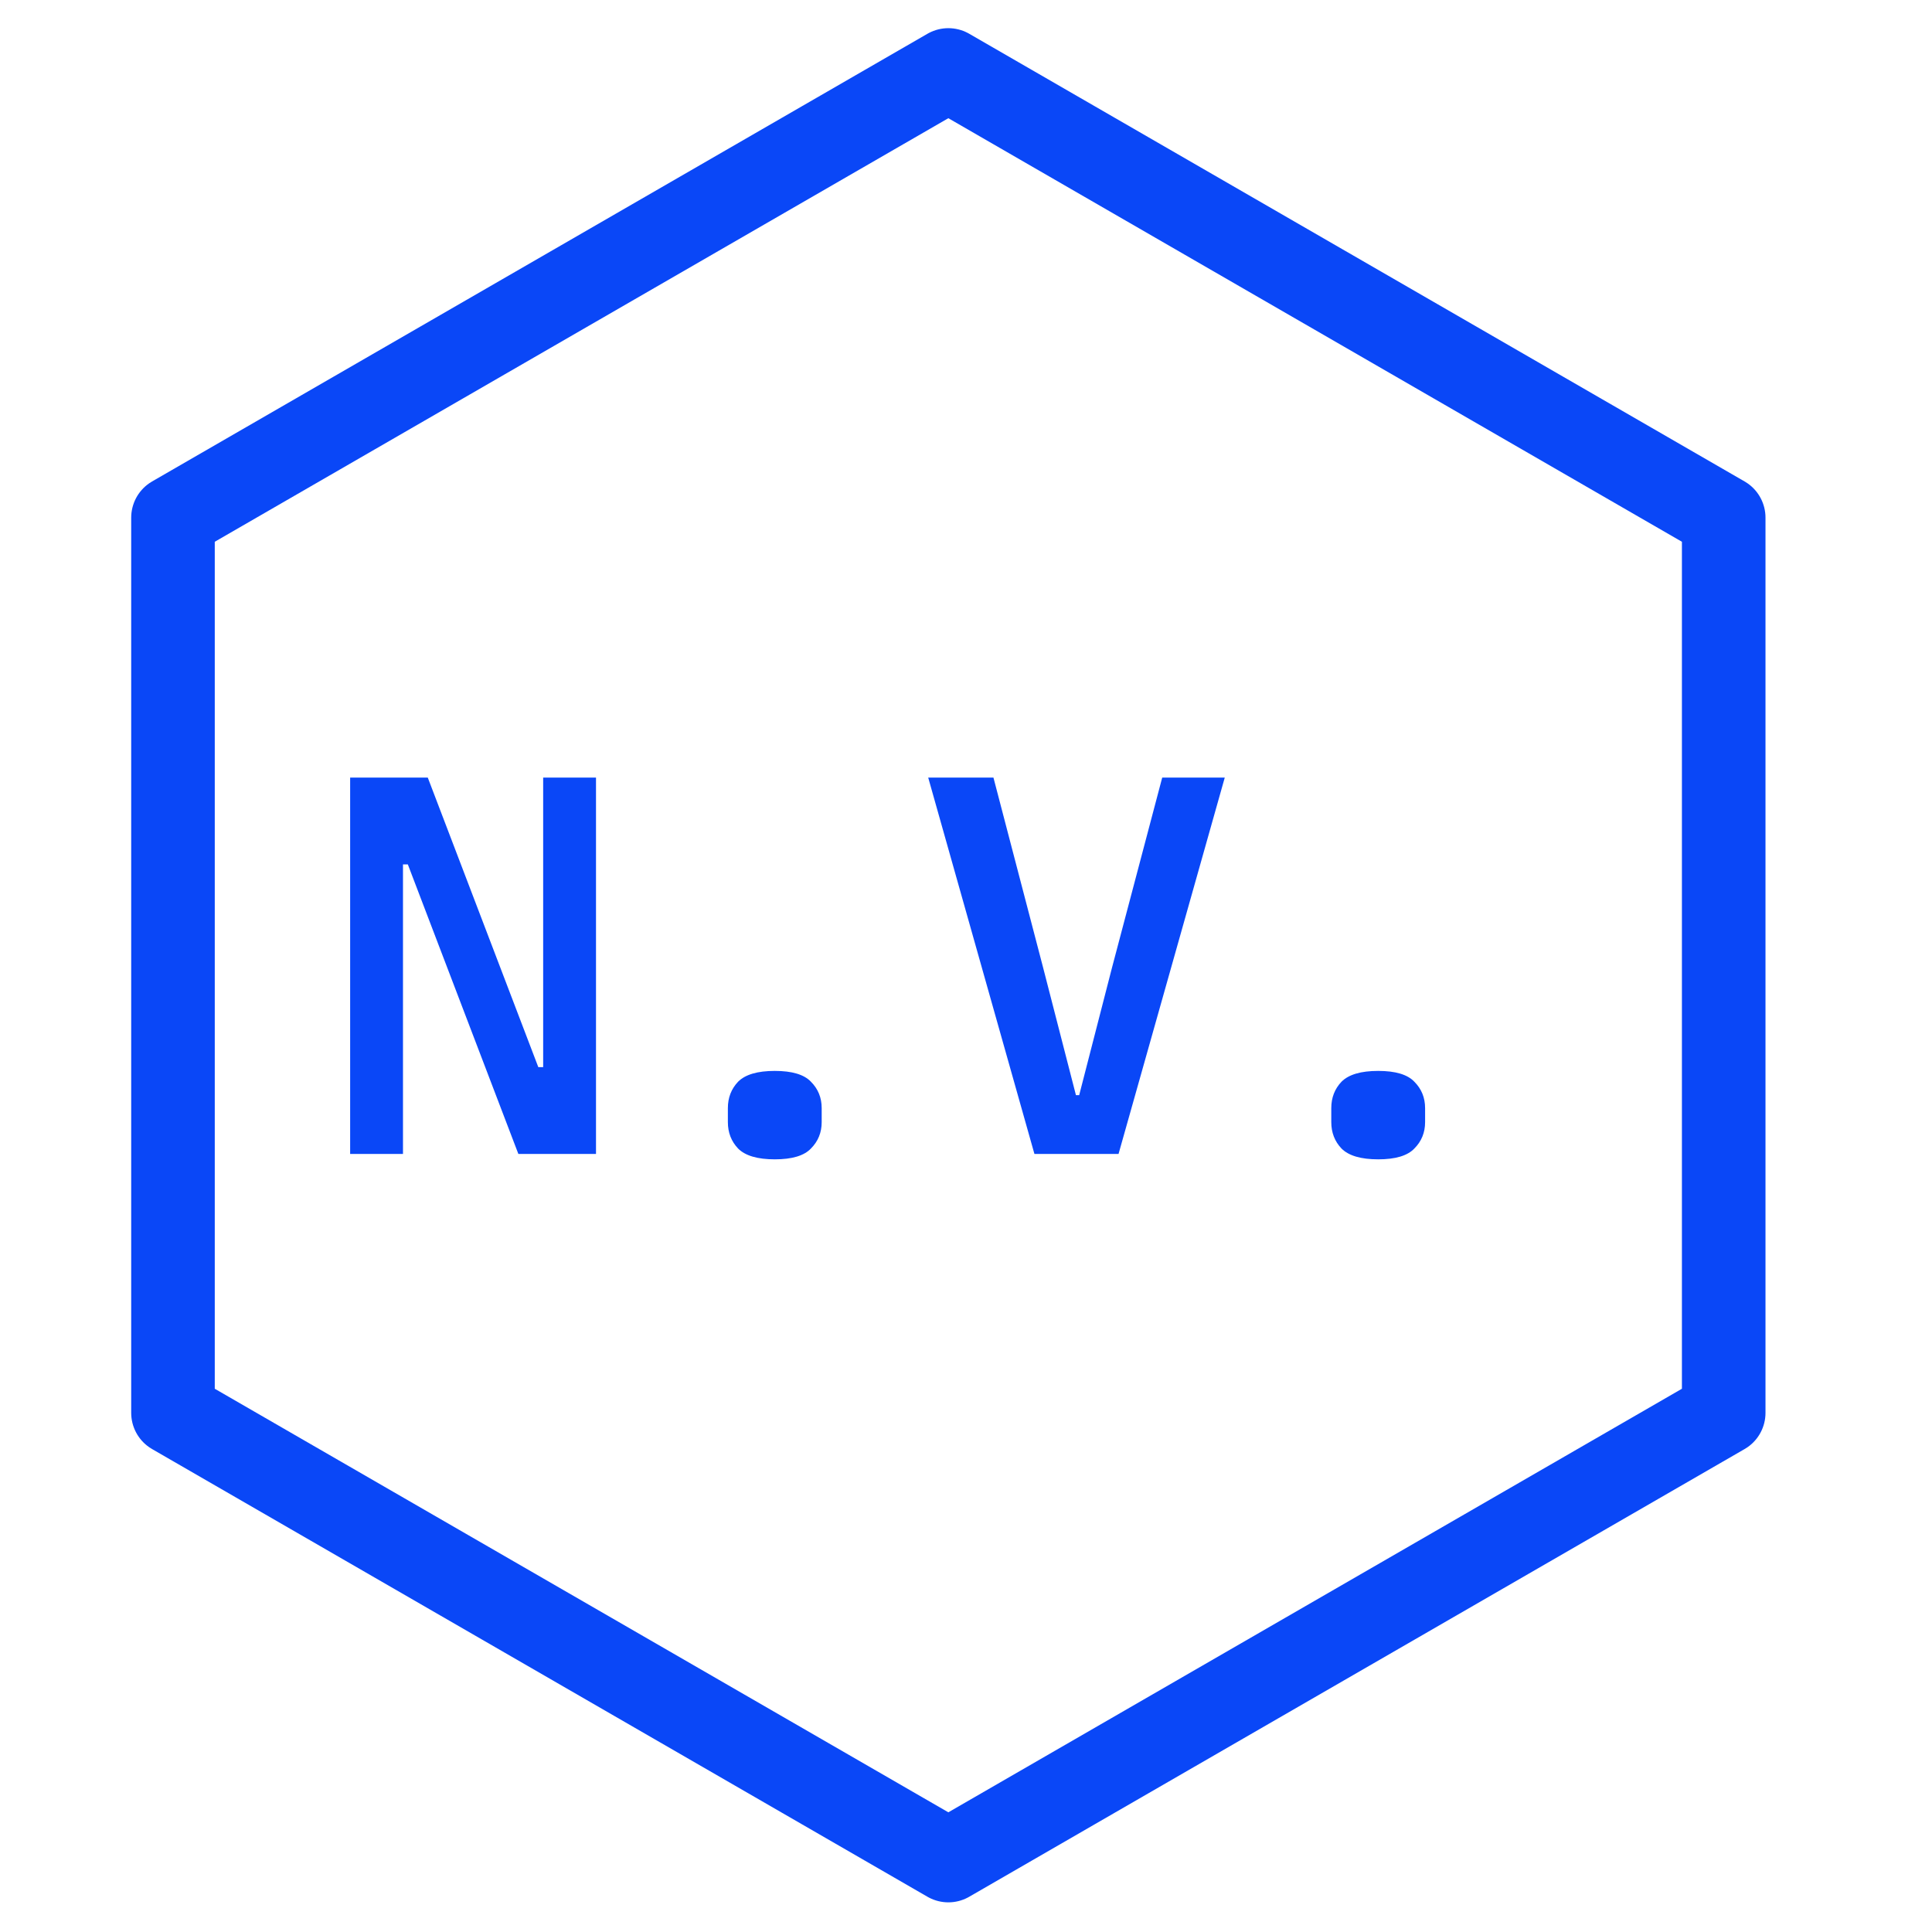
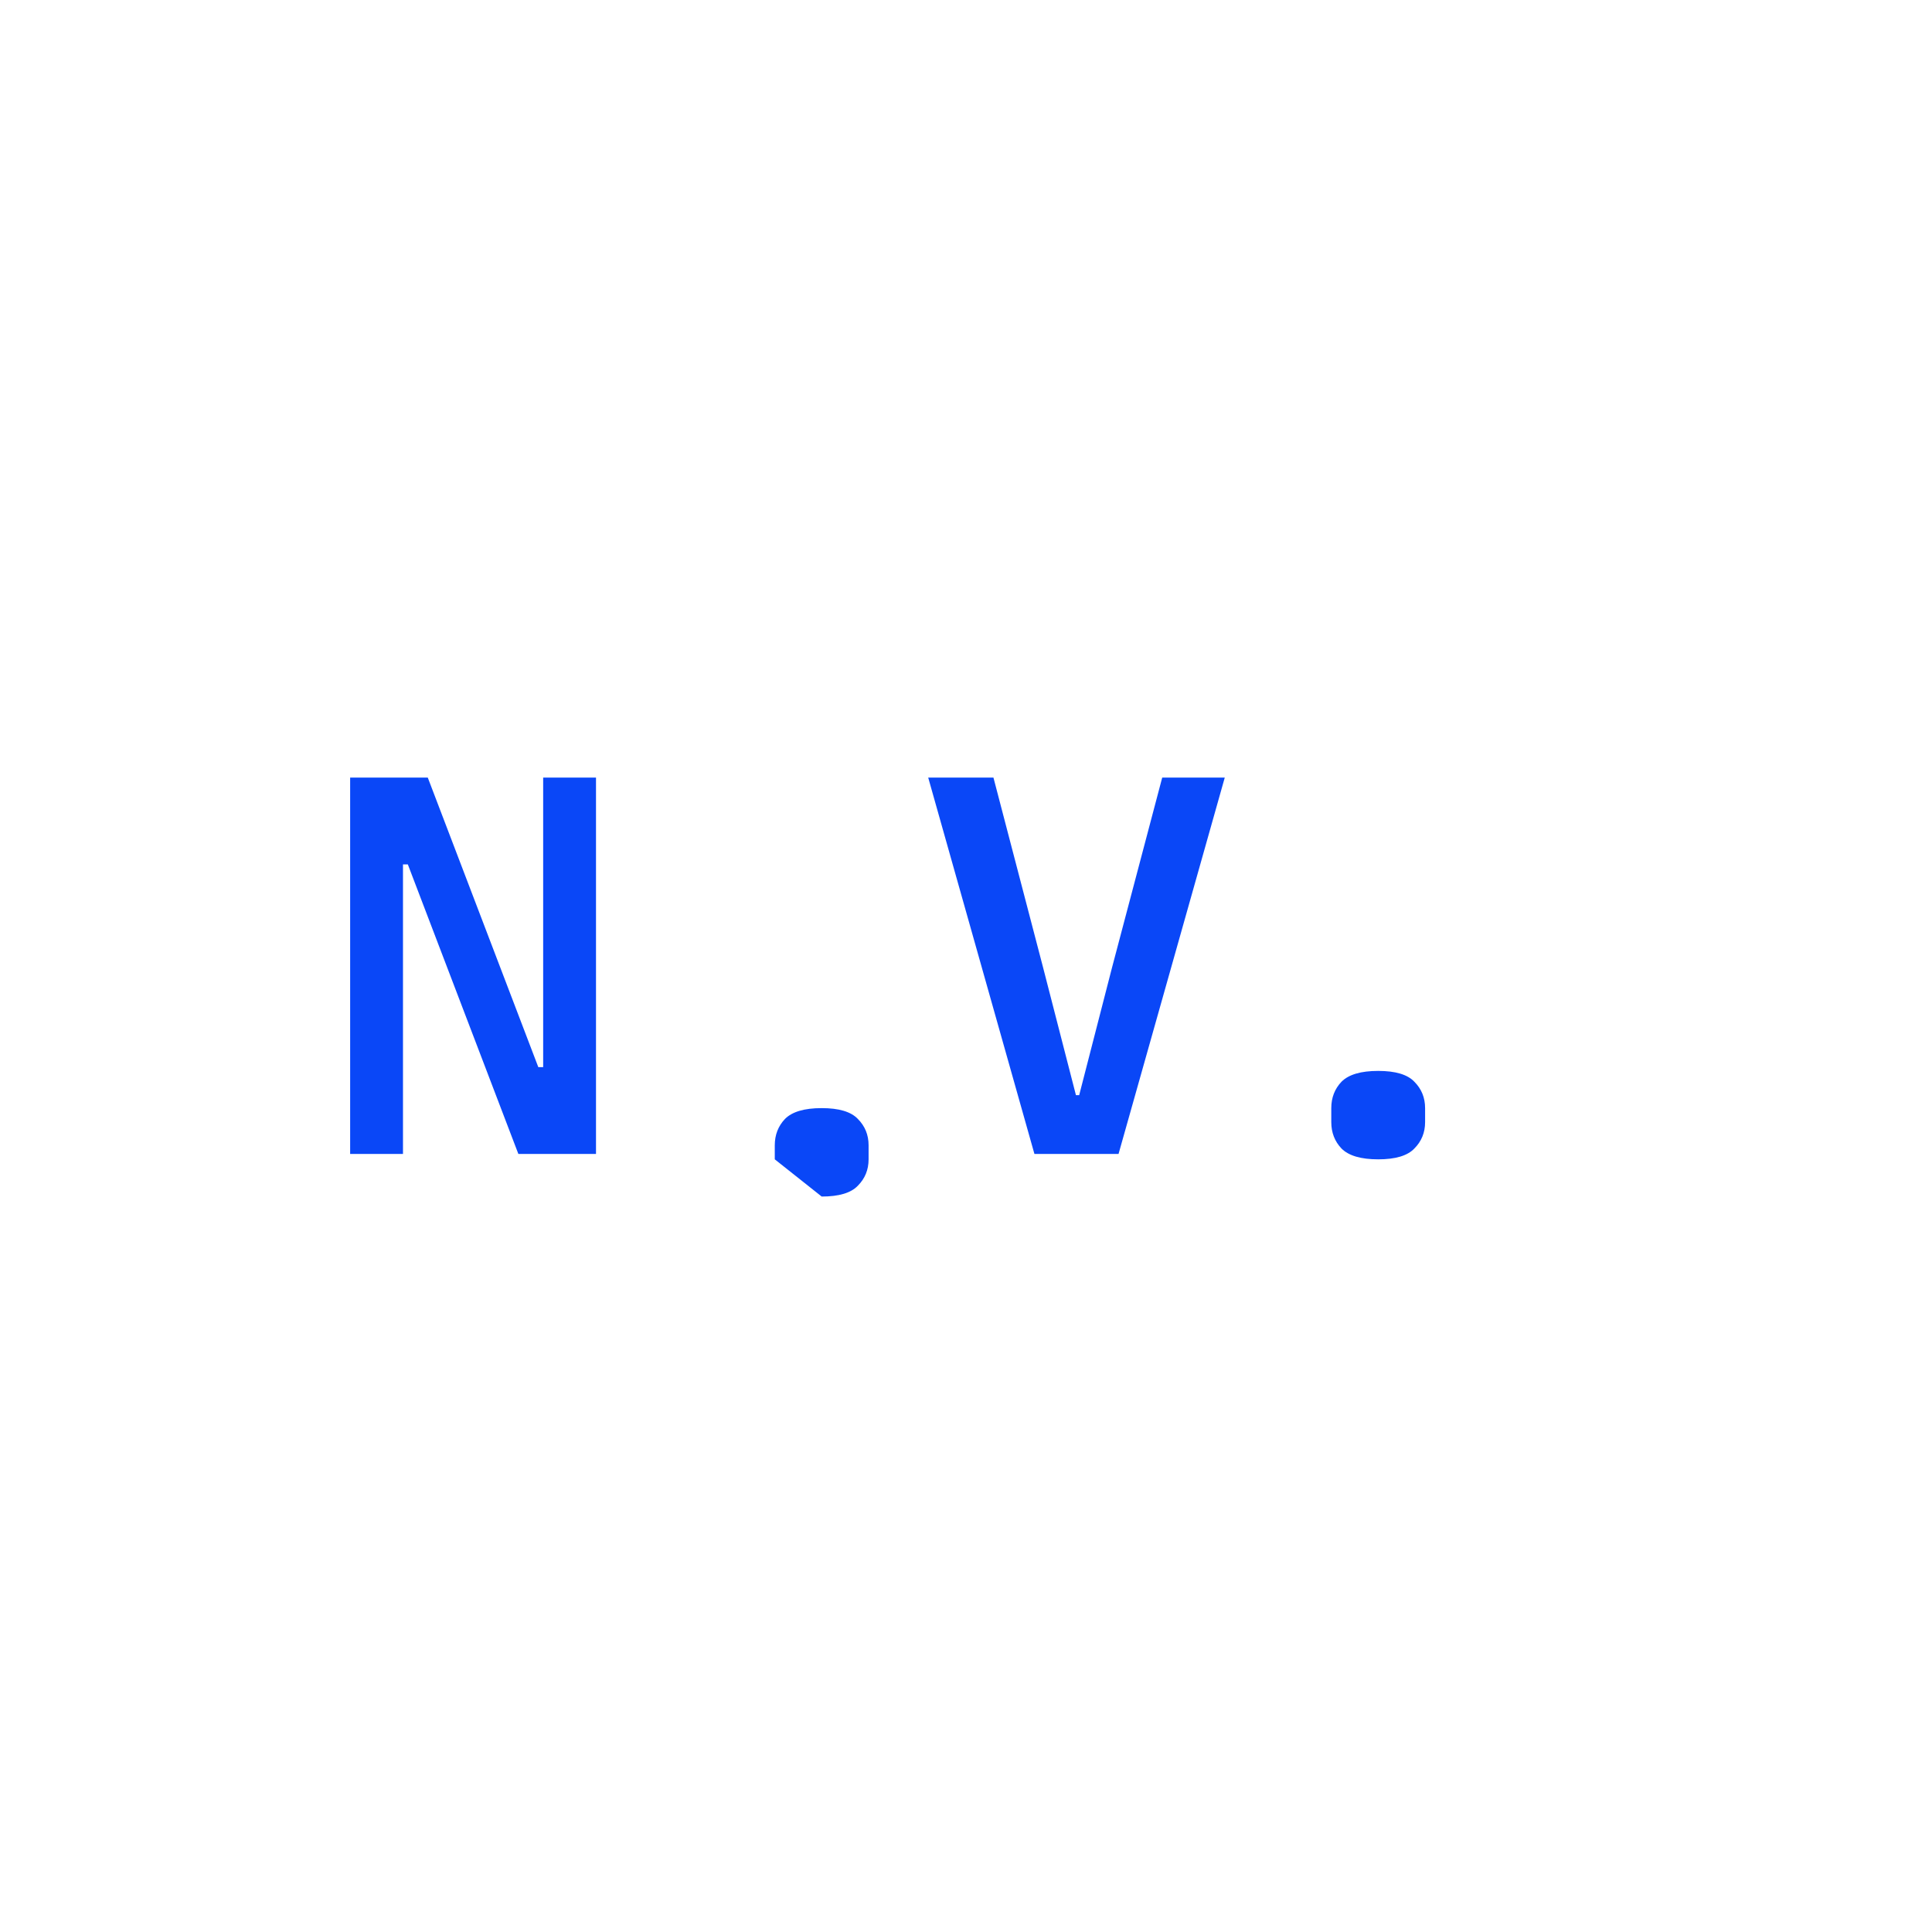
<svg xmlns="http://www.w3.org/2000/svg" fill="none" height="43" viewBox="0 0 43 43" width="43">
-   <path d="m38.364 11.521v19.925l-17.257 9.964-17.257-9.964v-19.925l17.257-9.964z" stroke="#0a47f7" stroke-linejoin="round" stroke-width="1.86" />
-   <path d="m9.077 19.239h-.108v6.444h-1.176v-8.376h1.728l2.46 6.444h.108v-6.444h1.176v8.376h-1.728zm8.167 6.564c-.384 0-.656-.08-.816-.24-.152-.16-.228-.356-.228-.588v-.312c0-.232.076-.428.228-.588.16-.16.432-.24.816-.24s.652.08.804.24c.16.16.24.356.24.588v.312c0 .232-.08.428-.24.588-.152.16-.42.24-.804.24zm5.779-.12-2.364-8.376h1.452l1.104 4.224.732 2.844h.072l.732-2.844 1.116-4.224h1.392l-2.364 8.376zm7.651.12c-.384 0-.656-.08-.816-.24-.152-.16-.228-.356-.228-.588v-.312c0-.232.076-.428.228-.588.16-.16.432-.24.816-.24s.652.08.804.24c.16.16.24.356.24.588v.312c0 .232-.08.428-.24.588-.152.16-.42.24-.804.24z" fill="#0a47f7" />
+   <path d="m9.077 19.239h-.108v6.444h-1.176v-8.376h1.728l2.46 6.444h.108v-6.444h1.176v8.376h-1.728zm8.167 6.564v-.312c0-.232.076-.428.228-.588.16-.16.432-.24.816-.24s.652.08.804.24c.16.16.24.356.24.588v.312c0 .232-.08.428-.24.588-.152.16-.42.24-.804.24zm5.779-.12-2.364-8.376h1.452l1.104 4.224.732 2.844h.072l.732-2.844 1.116-4.224h1.392l-2.364 8.376zm7.651.12c-.384 0-.656-.08-.816-.24-.152-.16-.228-.356-.228-.588v-.312c0-.232.076-.428.228-.588.16-.16.432-.24.816-.24s.652.08.804.24c.16.16.24.356.24.588v.312c0 .232-.08.428-.24.588-.152.16-.42.24-.804.24z" fill="#0a47f7" />
</svg>